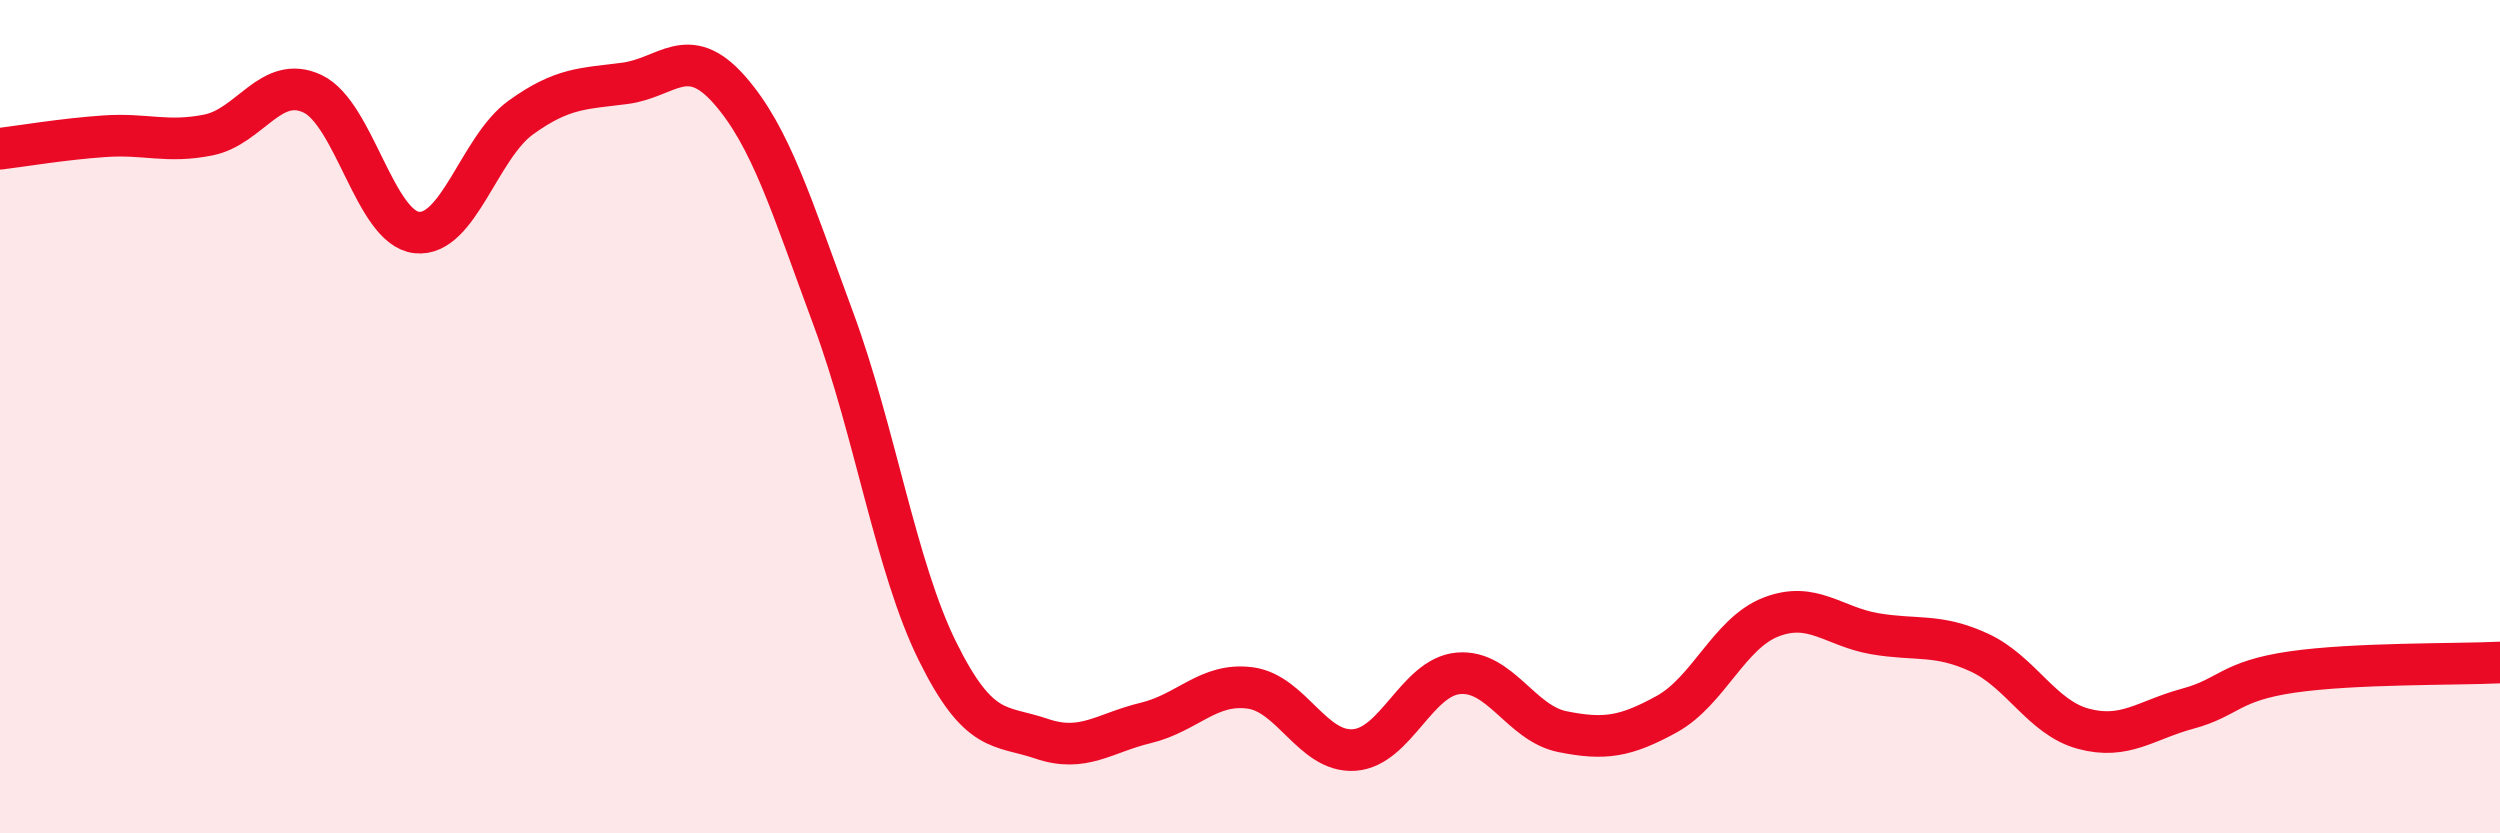
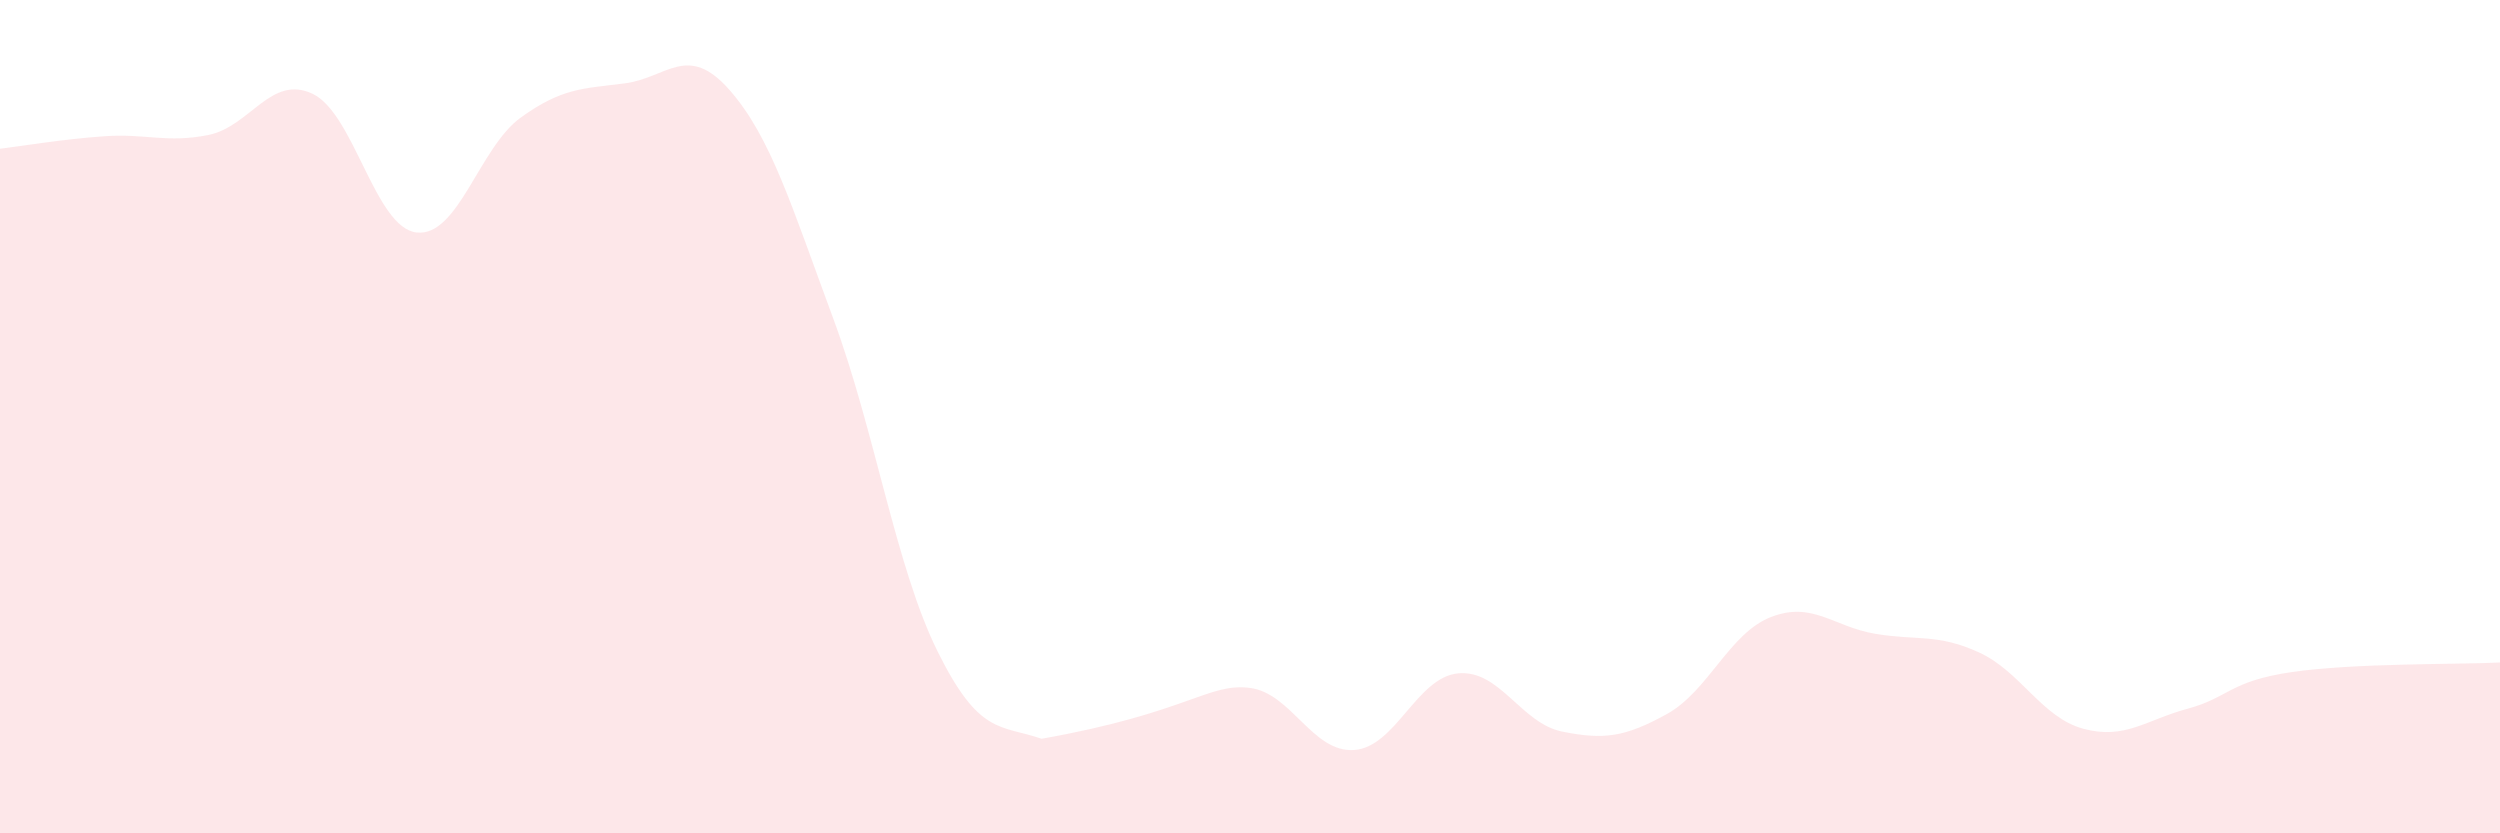
<svg xmlns="http://www.w3.org/2000/svg" width="60" height="20" viewBox="0 0 60 20">
-   <path d="M 0,3.57 C 0.5,3.51 1.5,3.34 2.5,3.27 C 3.5,3.2 4,3.44 5,3.24 C 6,3.04 6.5,1.78 7.5,2.25 C 8.5,2.72 9,5.47 10,5.58 C 11,5.69 11.5,3.54 12.5,2.82 C 13.5,2.1 14,2.13 15,2 C 16,1.87 16.5,1.02 17.5,2.15 C 18.5,3.28 19,4.95 20,7.65 C 21,10.35 21.5,13.61 22.5,15.63 C 23.5,17.65 24,17.39 25,17.73 C 26,18.07 26.5,17.59 27.5,17.35 C 28.5,17.11 29,16.38 30,16.51 C 31,16.64 31.5,18.07 32.5,18 C 33.5,17.93 34,16.25 35,16.16 C 36,16.07 36.5,17.36 37.5,17.56 C 38.5,17.76 39,17.69 40,17.14 C 41,16.59 41.5,15.2 42.5,14.81 C 43.5,14.42 44,15.04 45,15.21 C 46,15.38 46.5,15.2 47.5,15.66 C 48.5,16.12 49,17.22 50,17.49 C 51,17.76 51.5,17.28 52.5,17.01 C 53.5,16.74 53.5,16.35 55,16.13 C 56.5,15.91 59,15.95 60,15.9L60 20L0 20Z" fill="#EB0A25" opacity="0.1" stroke-linecap="round" stroke-linejoin="round" />
-   <path d="M 0,3.57 C 0.5,3.51 1.5,3.34 2.5,3.27 C 3.5,3.2 4,3.44 5,3.24 C 6,3.04 6.5,1.78 7.5,2.25 C 8.5,2.72 9,5.47 10,5.58 C 11,5.69 11.5,3.54 12.5,2.82 C 13.5,2.1 14,2.13 15,2 C 16,1.87 16.5,1.02 17.5,2.15 C 18.5,3.28 19,4.95 20,7.65 C 21,10.35 21.5,13.61 22.5,15.63 C 23.5,17.65 24,17.39 25,17.73 C 26,18.07 26.5,17.59 27.5,17.35 C 28.5,17.11 29,16.38 30,16.51 C 31,16.64 31.5,18.07 32.5,18 C 33.5,17.93 34,16.25 35,16.16 C 36,16.07 36.5,17.36 37.5,17.56 C 38.5,17.76 39,17.69 40,17.14 C 41,16.59 41.5,15.2 42.5,14.81 C 43.5,14.42 44,15.04 45,15.21 C 46,15.38 46.5,15.2 47.5,15.66 C 48.5,16.12 49,17.22 50,17.49 C 51,17.76 51.5,17.28 52.5,17.01 C 53.5,16.74 53.5,16.35 55,16.13 C 56.5,15.91 59,15.95 60,15.9" stroke="#EB0A25" stroke-width="1" fill="none" stroke-linecap="round" stroke-linejoin="round" />
+   <path d="M 0,3.57 C 0.5,3.51 1.5,3.34 2.5,3.27 C 3.5,3.2 4,3.44 5,3.24 C 6,3.04 6.5,1.78 7.5,2.25 C 8.5,2.72 9,5.47 10,5.58 C 11,5.69 11.5,3.54 12.5,2.82 C 13.5,2.1 14,2.13 15,2 C 16,1.87 16.5,1.02 17.5,2.15 C 18.5,3.28 19,4.95 20,7.65 C 21,10.35 21.5,13.61 22.5,15.63 C 23.5,17.65 24,17.39 25,17.73 C 28.5,17.11 29,16.38 30,16.51 C 31,16.64 31.5,18.07 32.5,18 C 33.5,17.93 34,16.25 35,16.16 C 36,16.07 36.5,17.36 37.5,17.56 C 38.5,17.76 39,17.69 40,17.14 C 41,16.59 41.5,15.2 42.5,14.81 C 43.5,14.42 44,15.04 45,15.21 C 46,15.38 46.5,15.2 47.5,15.66 C 48.5,16.12 49,17.22 50,17.49 C 51,17.76 51.5,17.28 52.5,17.01 C 53.5,16.74 53.5,16.35 55,16.13 C 56.5,15.91 59,15.95 60,15.9L60 20L0 20Z" fill="#EB0A25" opacity="0.1" stroke-linecap="round" stroke-linejoin="round" />
</svg>